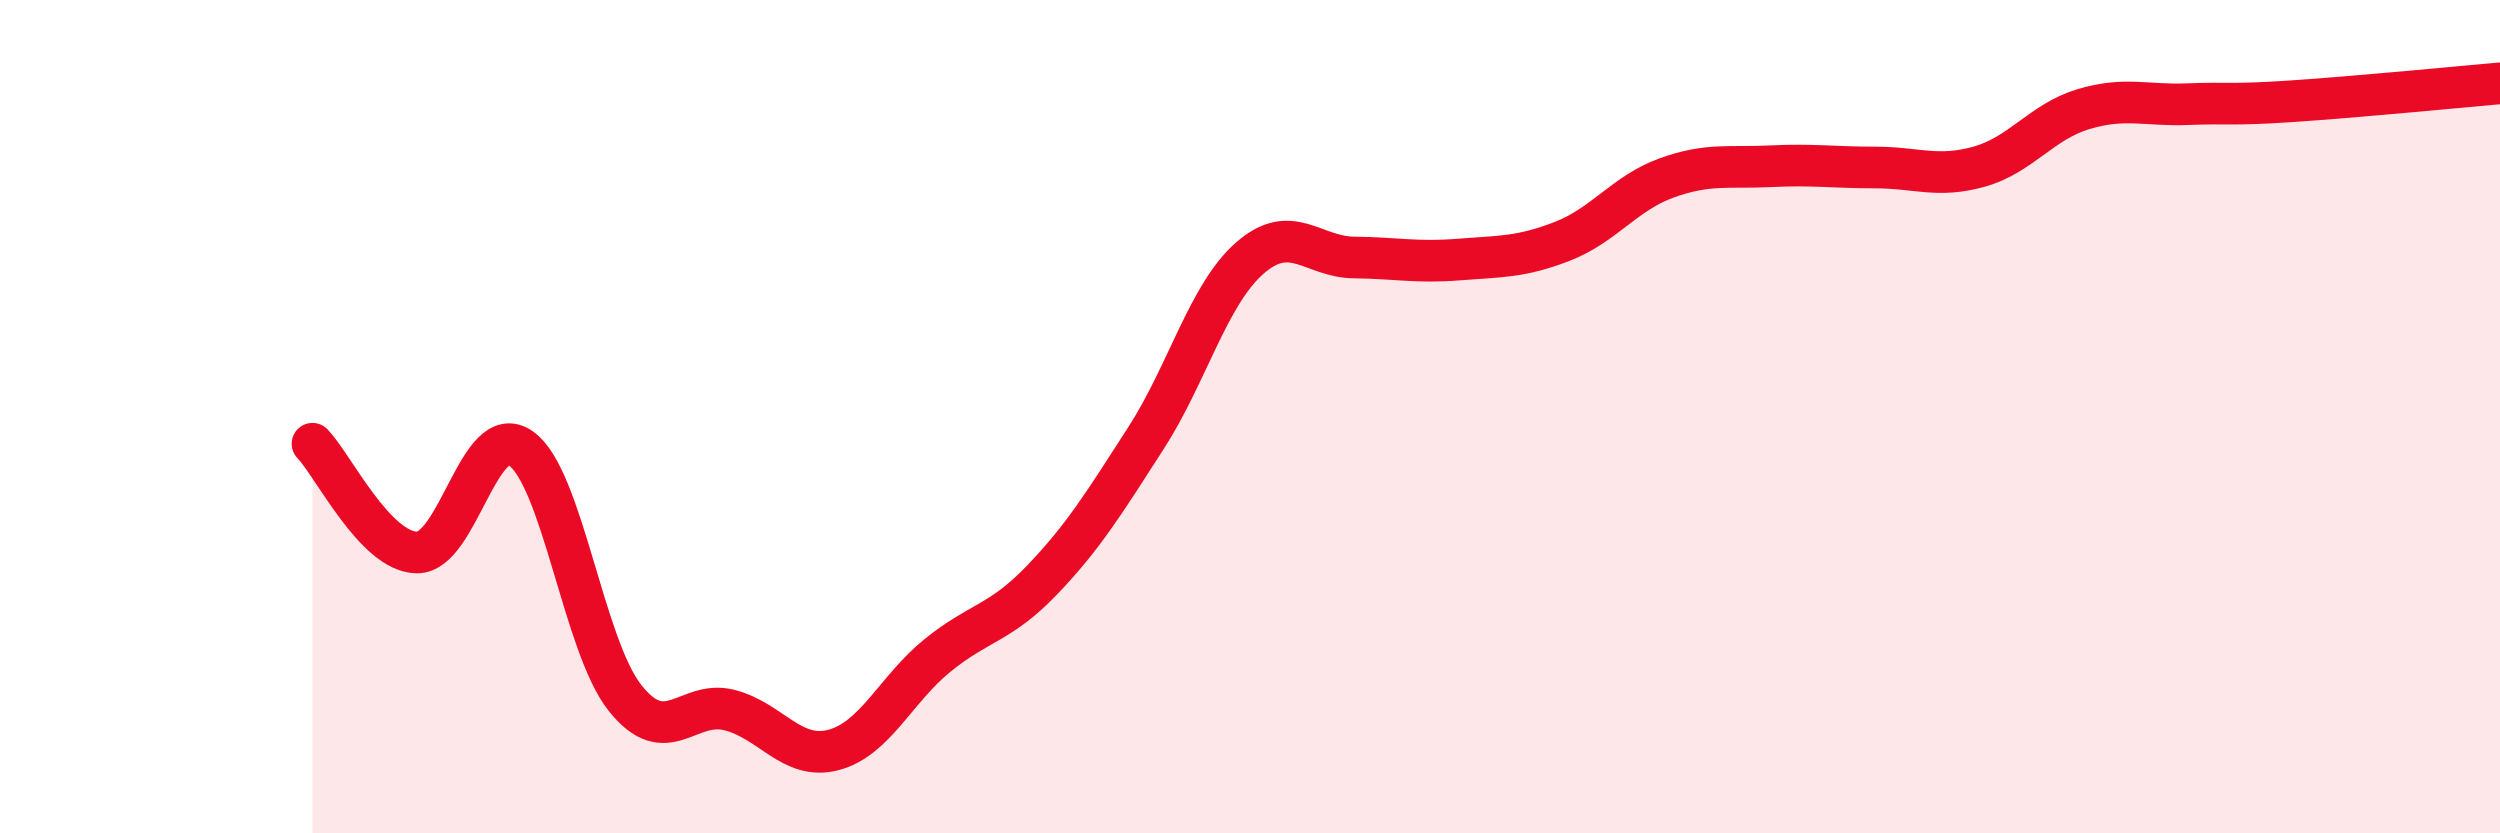
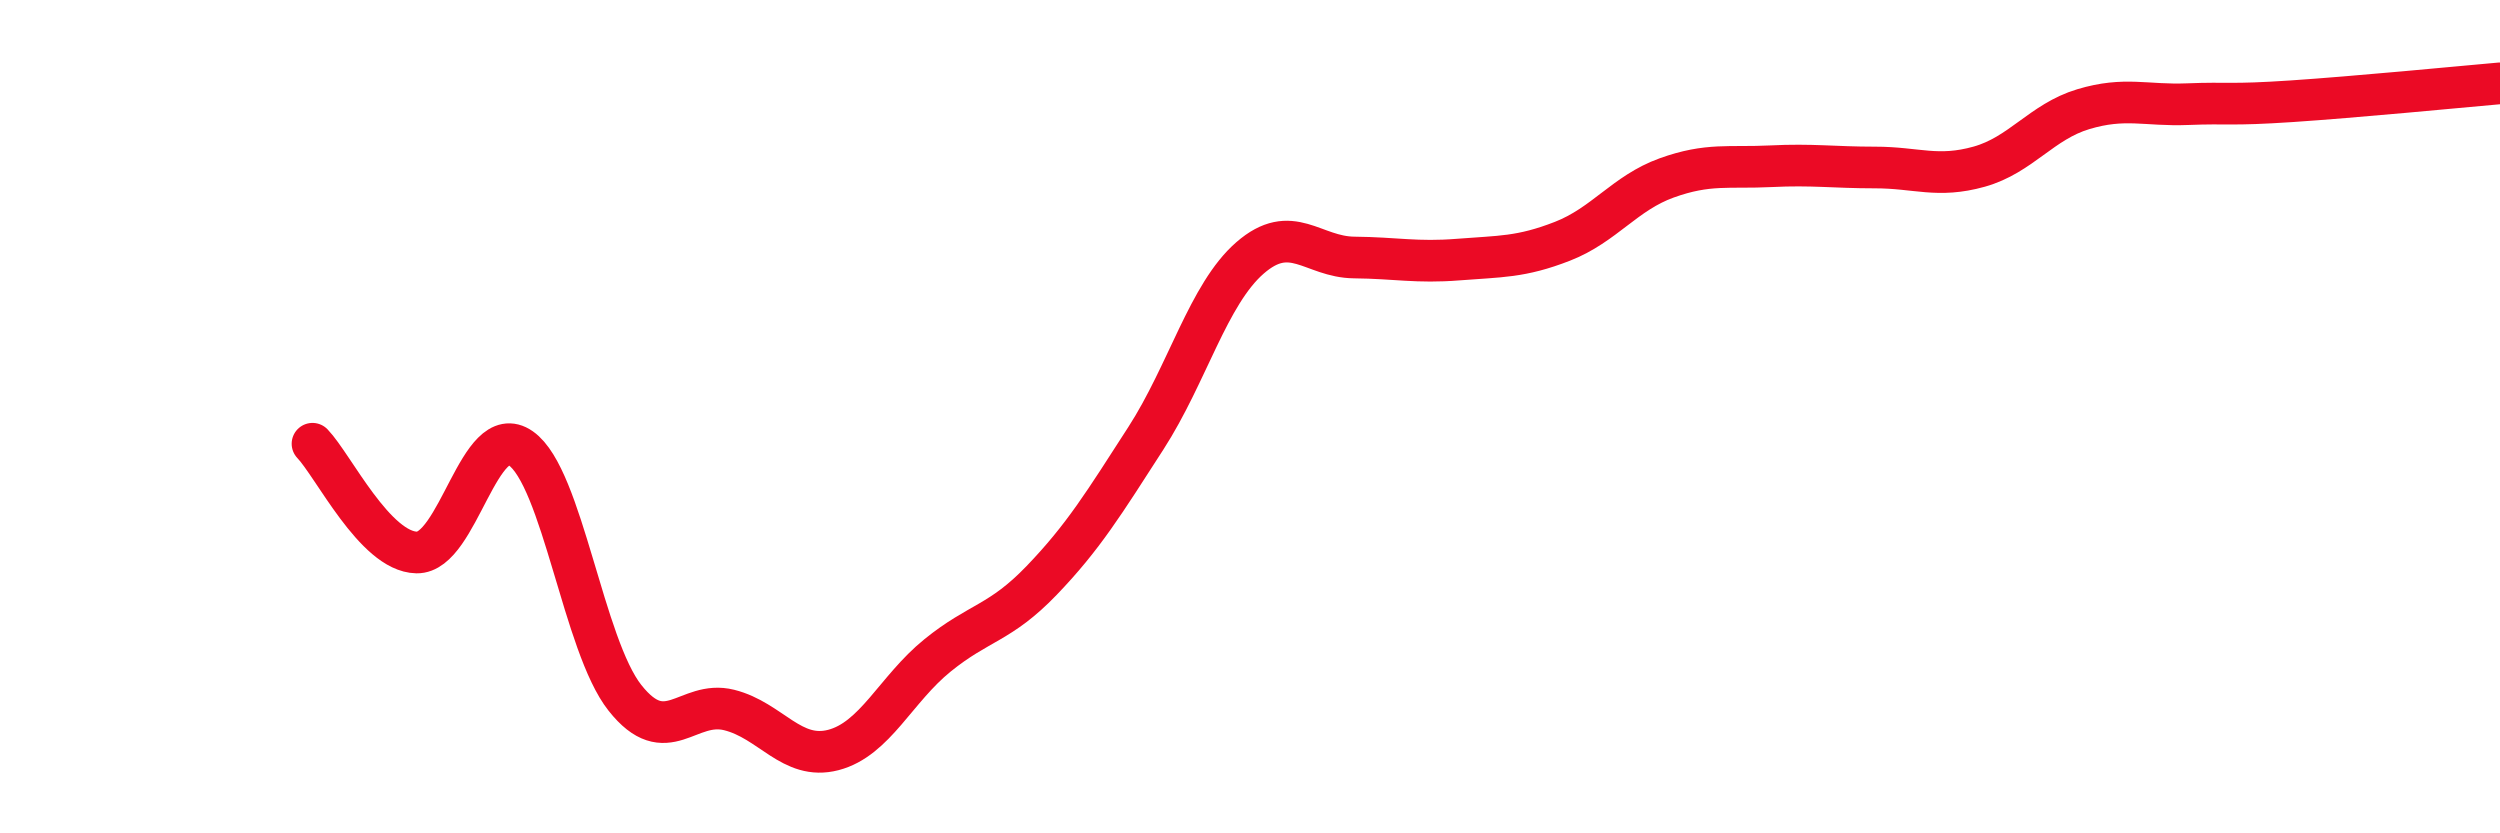
<svg xmlns="http://www.w3.org/2000/svg" width="60" height="20" viewBox="0 0 60 20">
-   <path d="M 7.5,10.65 C 8,11.17 9,13.24 10,13.26 C 11,13.28 11.5,10.06 12.5,10.76 C 13.5,11.46 14,15.49 15,16.75 C 16,18.01 16.5,16.79 17.5,17.04 C 18.5,17.29 19,18.26 20,18 C 21,17.74 21.5,16.54 22.5,15.73 C 23.5,14.92 24,14.97 25,13.93 C 26,12.89 26.5,12.07 27.5,10.52 C 28.5,8.97 29,7.06 30,6.19 C 31,5.32 31.5,6.17 32.5,6.18 C 33.5,6.19 34,6.31 35,6.23 C 36,6.15 36.5,6.18 37.5,5.79 C 38.5,5.4 39,4.63 40,4.27 C 41,3.91 41.5,4.04 42.5,3.99 C 43.5,3.94 44,4.02 45,4.02 C 46,4.02 46.5,4.28 47.5,4 C 48.5,3.72 49,2.92 50,2.62 C 51,2.32 51.5,2.54 52.5,2.5 C 53.5,2.46 53.5,2.53 55,2.43 C 56.5,2.33 59,2.09 60,2L60 20L7.5 20Z" fill="#EB0A25" opacity="0.1" stroke-linecap="round" stroke-linejoin="round" />
  <path d="M 7.5,10.65 C 8,11.17 9,13.24 10,13.26 C 11,13.28 11.5,10.06 12.5,10.76 C 13.5,11.46 14,15.49 15,16.75 C 16,18.01 16.5,16.79 17.5,17.04 C 18.5,17.29 19,18.26 20,18 C 21,17.74 21.5,16.54 22.5,15.73 C 23.5,14.92 24,14.97 25,13.93 C 26,12.89 26.5,12.07 27.5,10.52 C 28.5,8.97 29,7.06 30,6.19 C 31,5.32 31.5,6.17 32.5,6.18 C 33.5,6.19 34,6.31 35,6.23 C 36,6.15 36.5,6.18 37.5,5.79 C 38.5,5.4 39,4.63 40,4.27 C 41,3.91 41.5,4.04 42.5,3.99 C 43.5,3.94 44,4.02 45,4.02 C 46,4.02 46.5,4.28 47.5,4 C 48.5,3.72 49,2.92 50,2.62 C 51,2.32 51.5,2.54 52.5,2.5 C 53.5,2.46 53.5,2.53 55,2.43 C 56.5,2.33 59,2.09 60,2" stroke="#EB0A25" stroke-width="1" fill="none" stroke-linecap="round" stroke-linejoin="round" />
</svg>